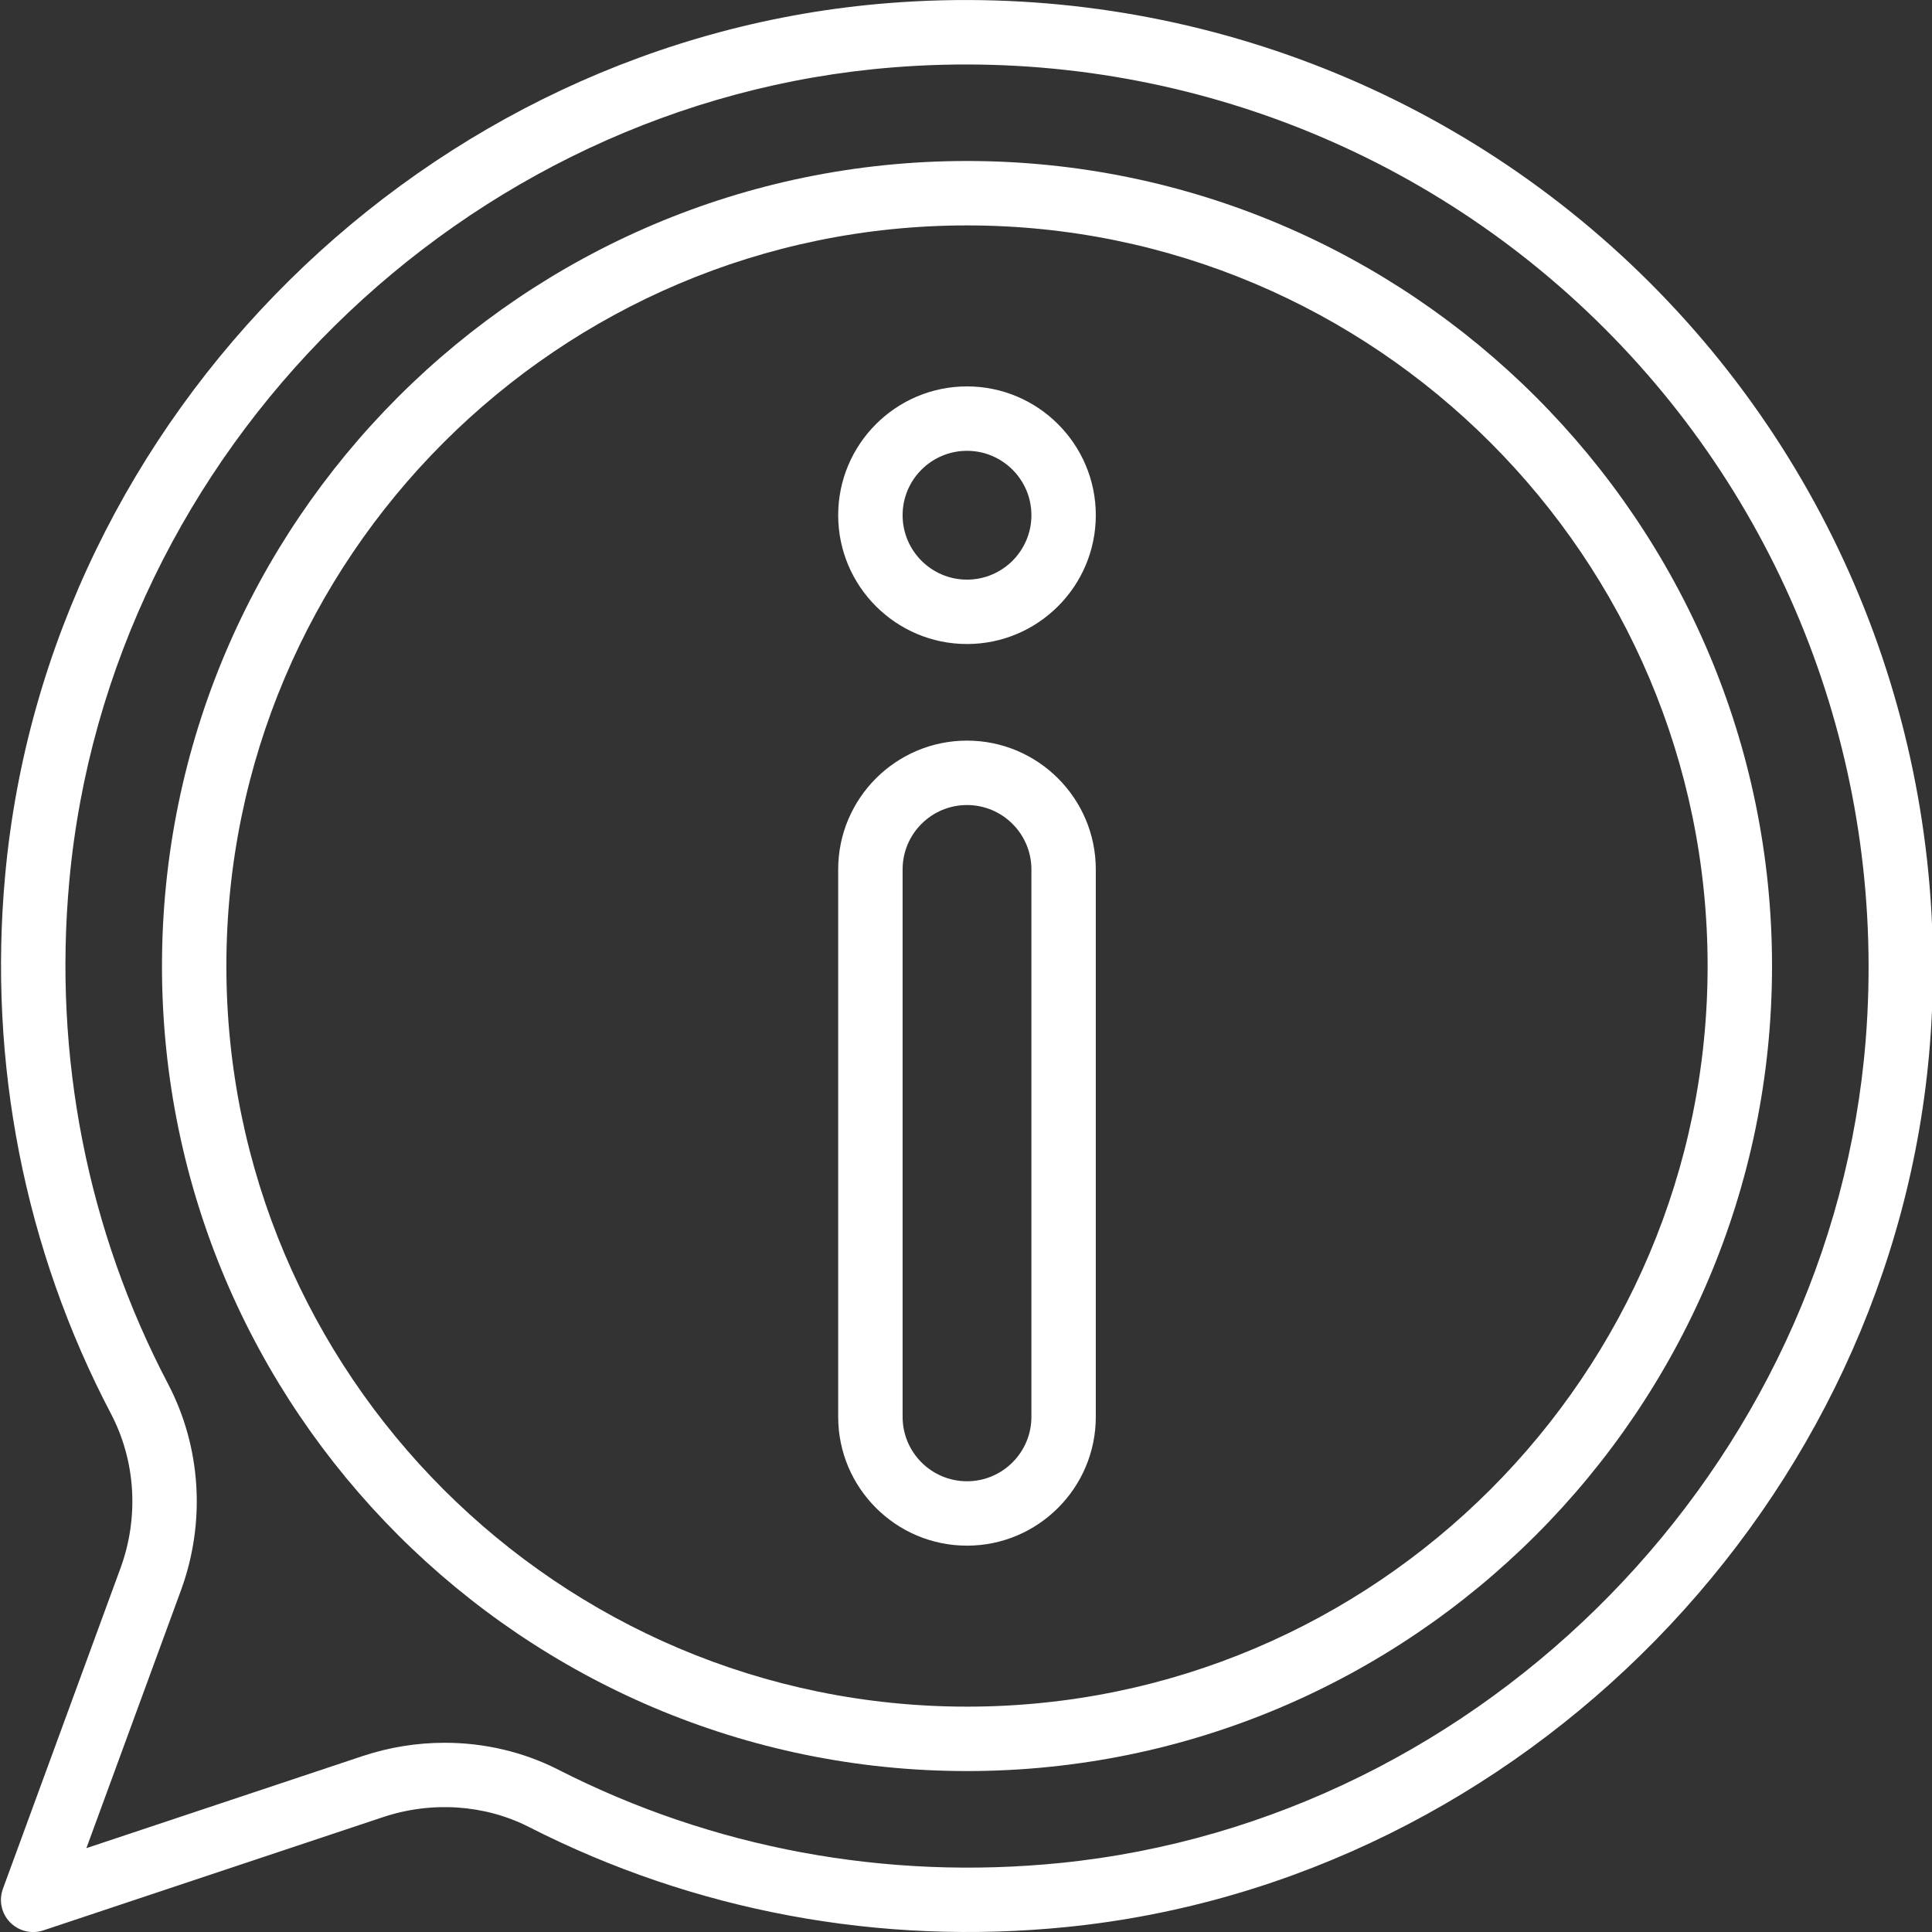
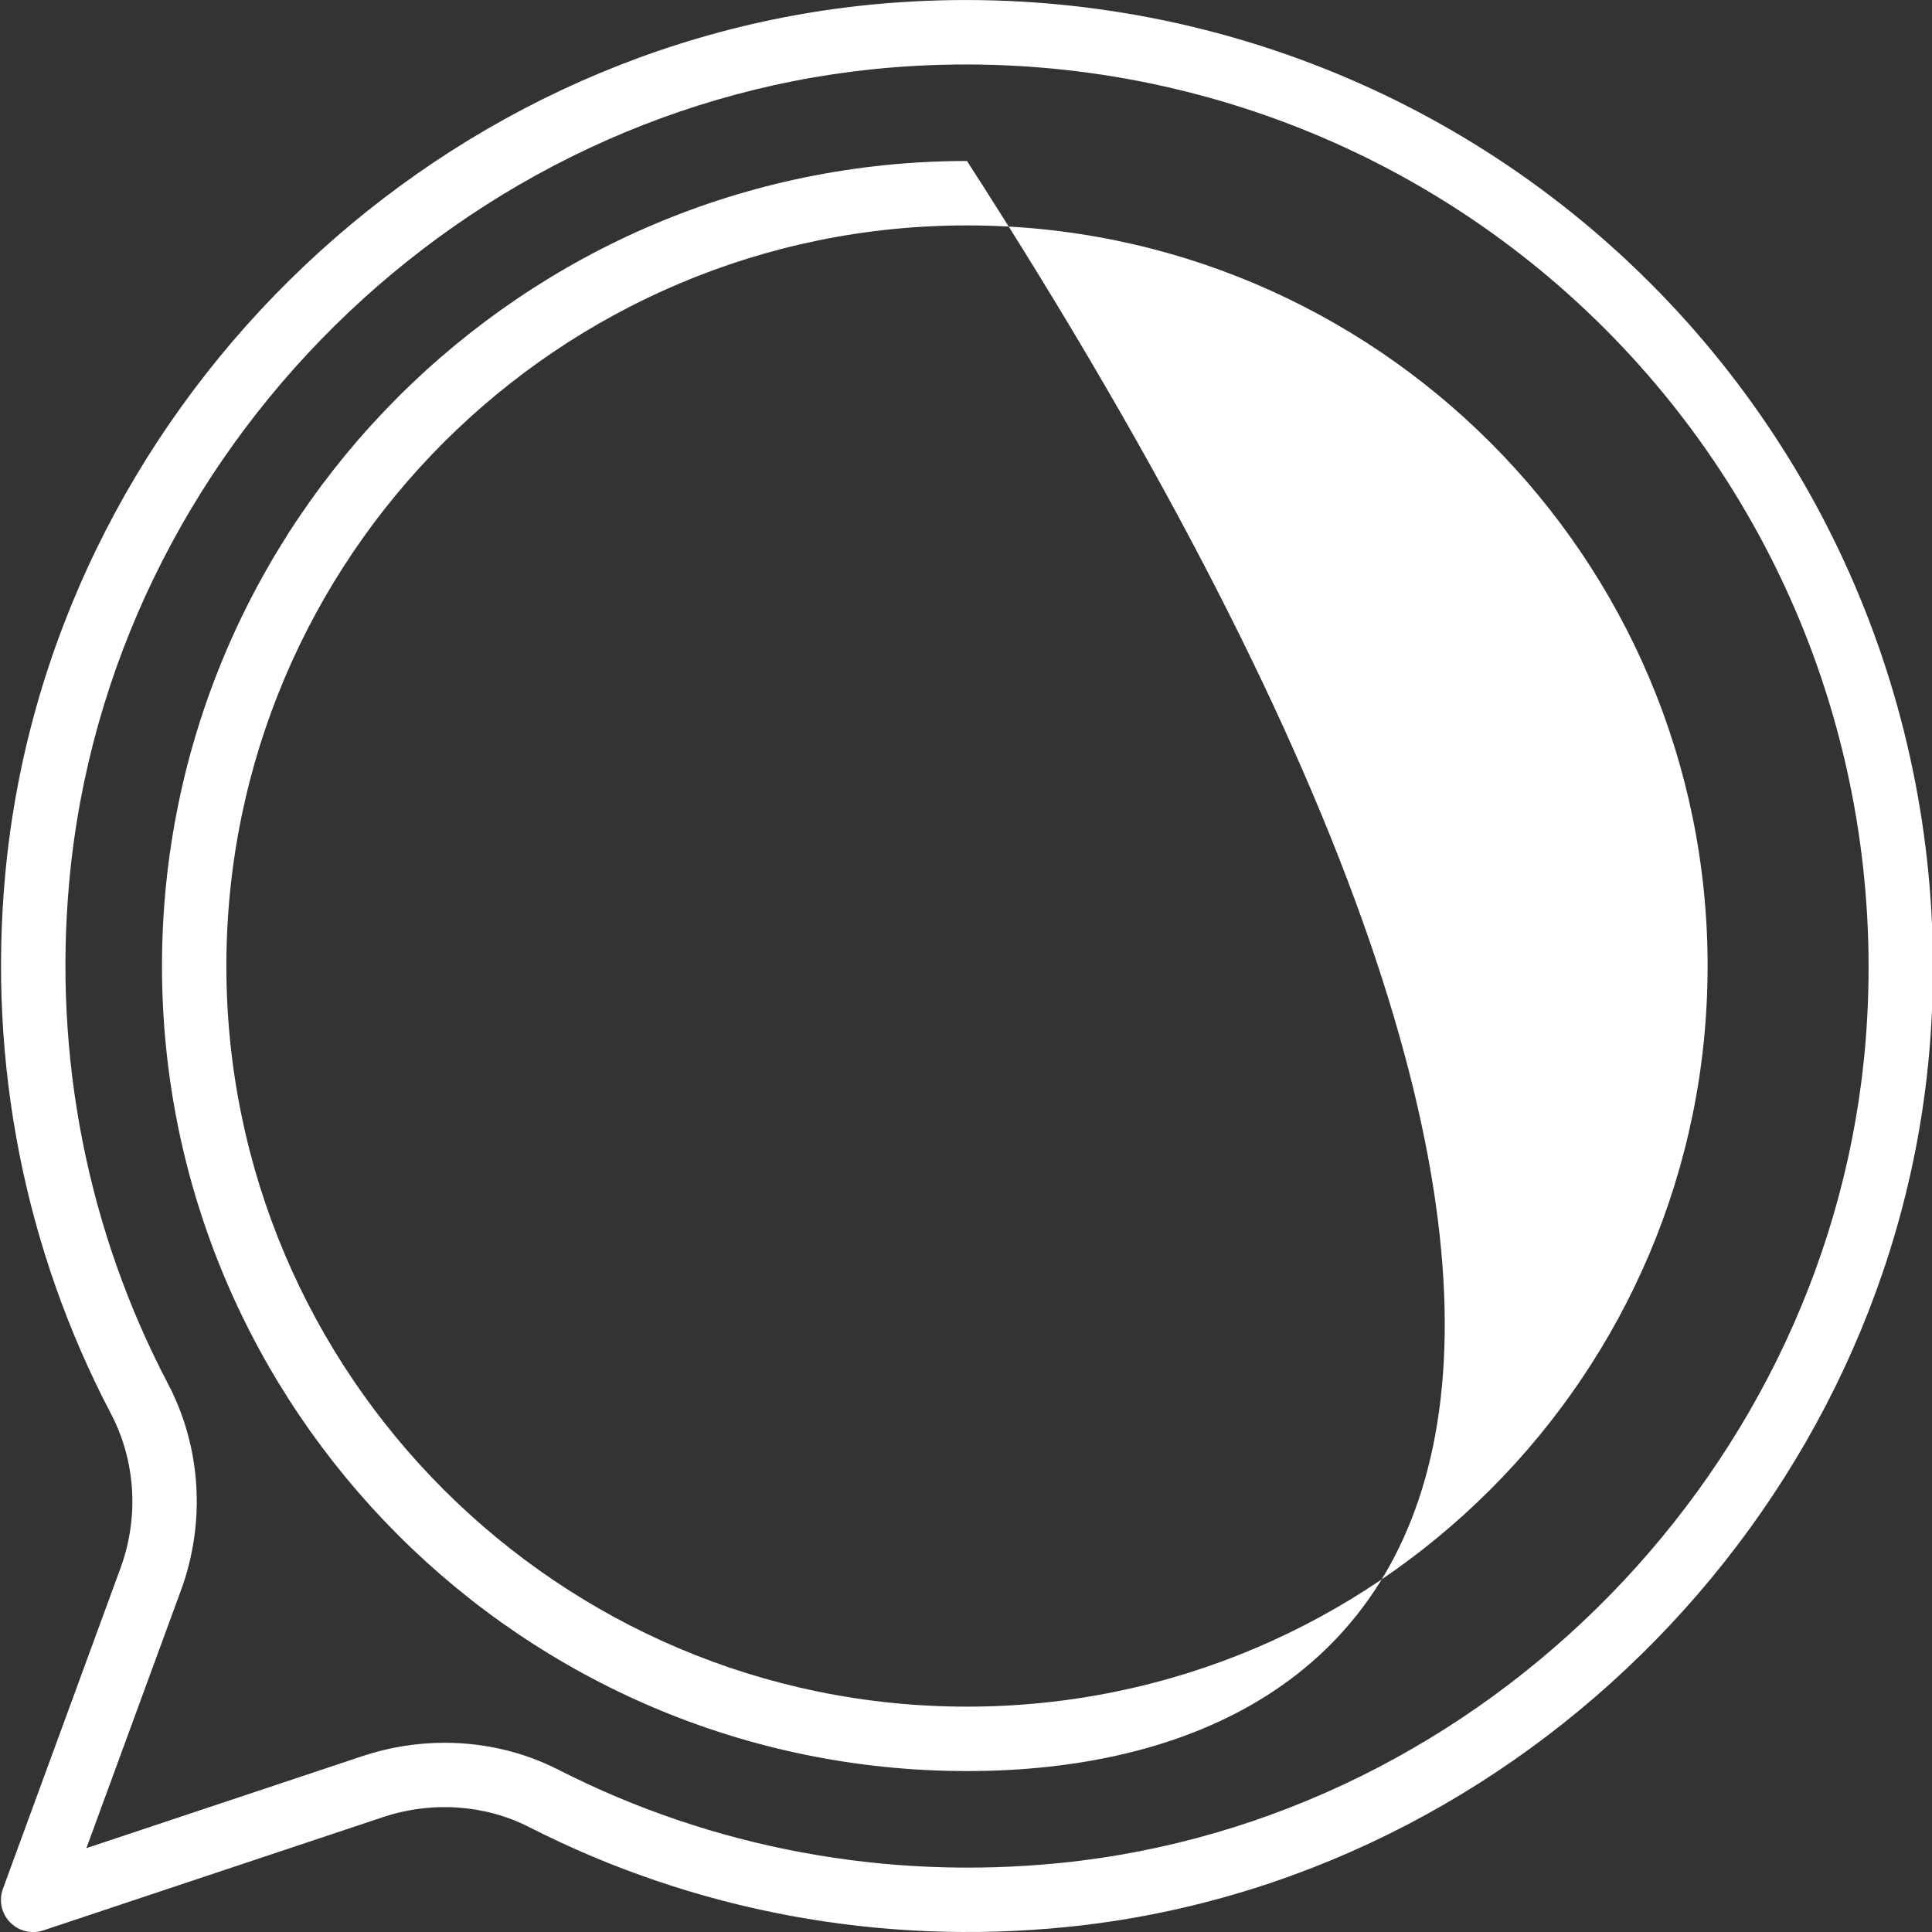
<svg xmlns="http://www.w3.org/2000/svg" width="70" height="70" viewBox="0 0 70 70" fill="none">
  <rect x="0" y="0" width="70" height="70" fill="#333333" stroke="none" />
  <path d="M1.202 70.002C0.891 70.002 0.588 69.879 0.364 69.649C0.051 69.327 -0.049 68.855 0.106 68.434L4.366 56.816C5.042 54.97 4.916 52.931 4.02 51.222C0.889 45.252 -0.436 38.506 0.187 31.71C1.716 15.018 15.475 1.434 32.191 0.112C42.471 -0.702 52.531 2.995 59.787 10.252C67.043 17.509 70.739 27.568 69.924 37.85C68.613 54.41 55.168 68.155 38.651 69.819C31.886 70.502 25.149 69.247 19.168 66.197C17.57 65.382 15.643 65.25 13.878 65.838L1.569 69.942C1.45 69.982 1.325 70.002 1.202 70.002ZM16.112 63.144C17.545 63.144 18.961 63.472 20.23 64.12C25.811 66.966 32.101 68.135 38.417 67.499C53.829 65.946 66.375 53.121 67.599 37.667C68.36 28.067 64.911 18.677 58.138 11.903C51.365 5.129 41.973 1.679 32.375 2.44C16.776 3.673 3.936 16.348 2.511 31.923C1.929 38.269 3.166 44.568 6.087 50.138C7.288 52.429 7.46 55.156 6.557 57.619L3.13 66.962L13.14 63.625C14.108 63.303 15.115 63.144 16.112 63.144Z" fill="white" />
-   <path d="M35.036 64.169C18.953 64.169 5.869 51.084 5.869 35.001C5.869 18.918 18.953 5.833 35.036 5.833C51.119 5.833 64.204 18.918 64.204 35.001C64.204 51.084 51.119 64.169 35.036 64.169ZM35.036 8.167C20.24 8.167 8.202 20.205 8.202 35.001C8.202 49.797 20.24 61.835 35.036 61.835C49.832 61.835 61.87 49.797 61.87 35.001C61.87 20.205 49.832 8.167 35.036 8.167Z" fill="white" />
-   <path d="M35.036 23.334C32.462 23.334 30.369 21.241 30.369 18.667C30.369 16.093 32.462 14 35.036 14C37.61 14 39.703 16.093 39.703 18.667C39.703 21.241 37.61 23.334 35.036 23.334ZM35.036 16.334C33.749 16.334 32.703 17.38 32.703 18.667C32.703 19.954 33.749 21.001 35.036 21.001C36.323 21.001 37.37 19.954 37.37 18.667C37.37 17.38 36.323 16.334 35.036 16.334Z" fill="white" />
-   <path d="M35.036 56.002C32.462 56.002 30.369 53.909 30.369 51.335V31.501C30.369 28.927 32.462 26.834 35.036 26.834C37.61 26.834 39.703 28.927 39.703 31.501V51.335C39.703 53.909 37.61 56.002 35.036 56.002ZM35.036 29.168C33.749 29.168 32.703 30.214 32.703 31.501V51.335C32.703 52.622 33.749 53.669 35.036 53.669C36.323 53.669 37.37 52.622 37.37 51.335V31.501C37.37 30.214 36.323 29.168 35.036 29.168Z" fill="white" />
+   <path d="M35.036 64.169C18.953 64.169 5.869 51.084 5.869 35.001C5.869 18.918 18.953 5.833 35.036 5.833C64.204 51.084 51.119 64.169 35.036 64.169ZM35.036 8.167C20.24 8.167 8.202 20.205 8.202 35.001C8.202 49.797 20.24 61.835 35.036 61.835C49.832 61.835 61.87 49.797 61.87 35.001C61.87 20.205 49.832 8.167 35.036 8.167Z" fill="white" />
</svg>